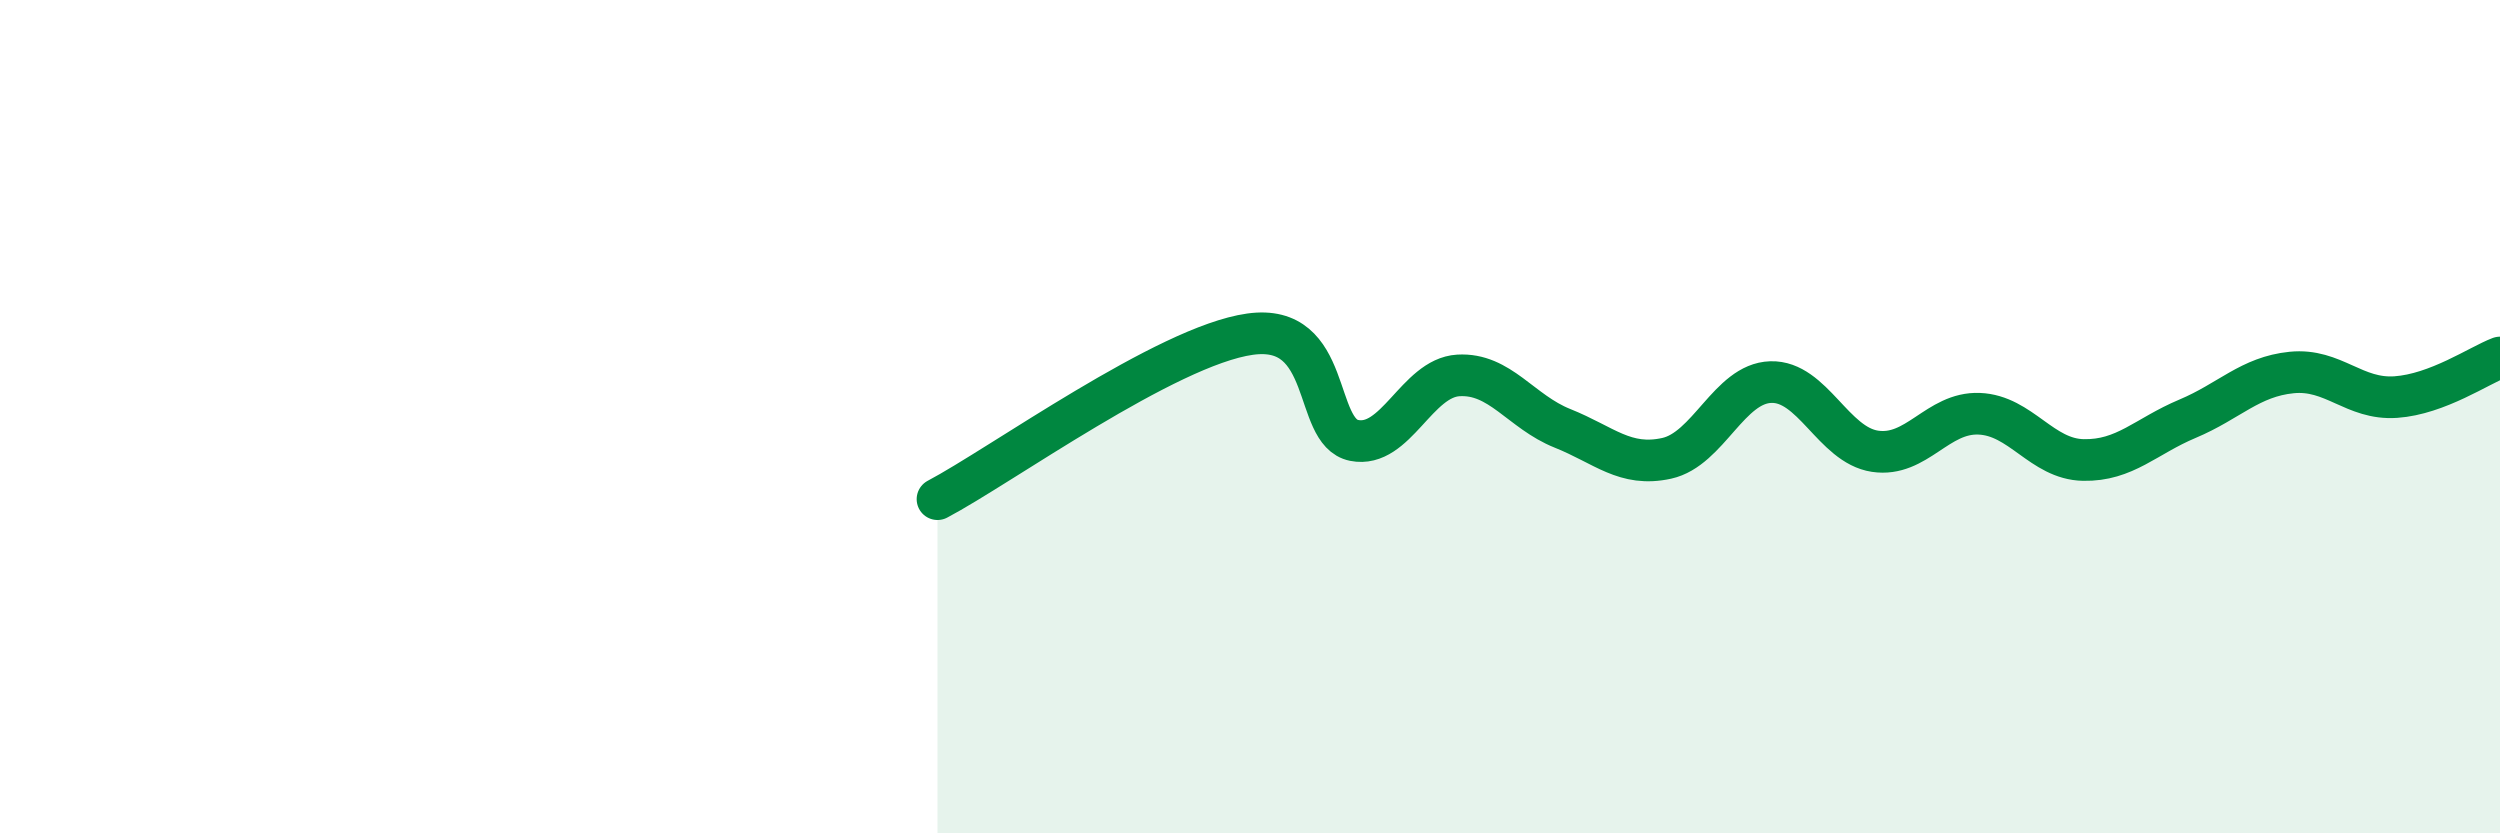
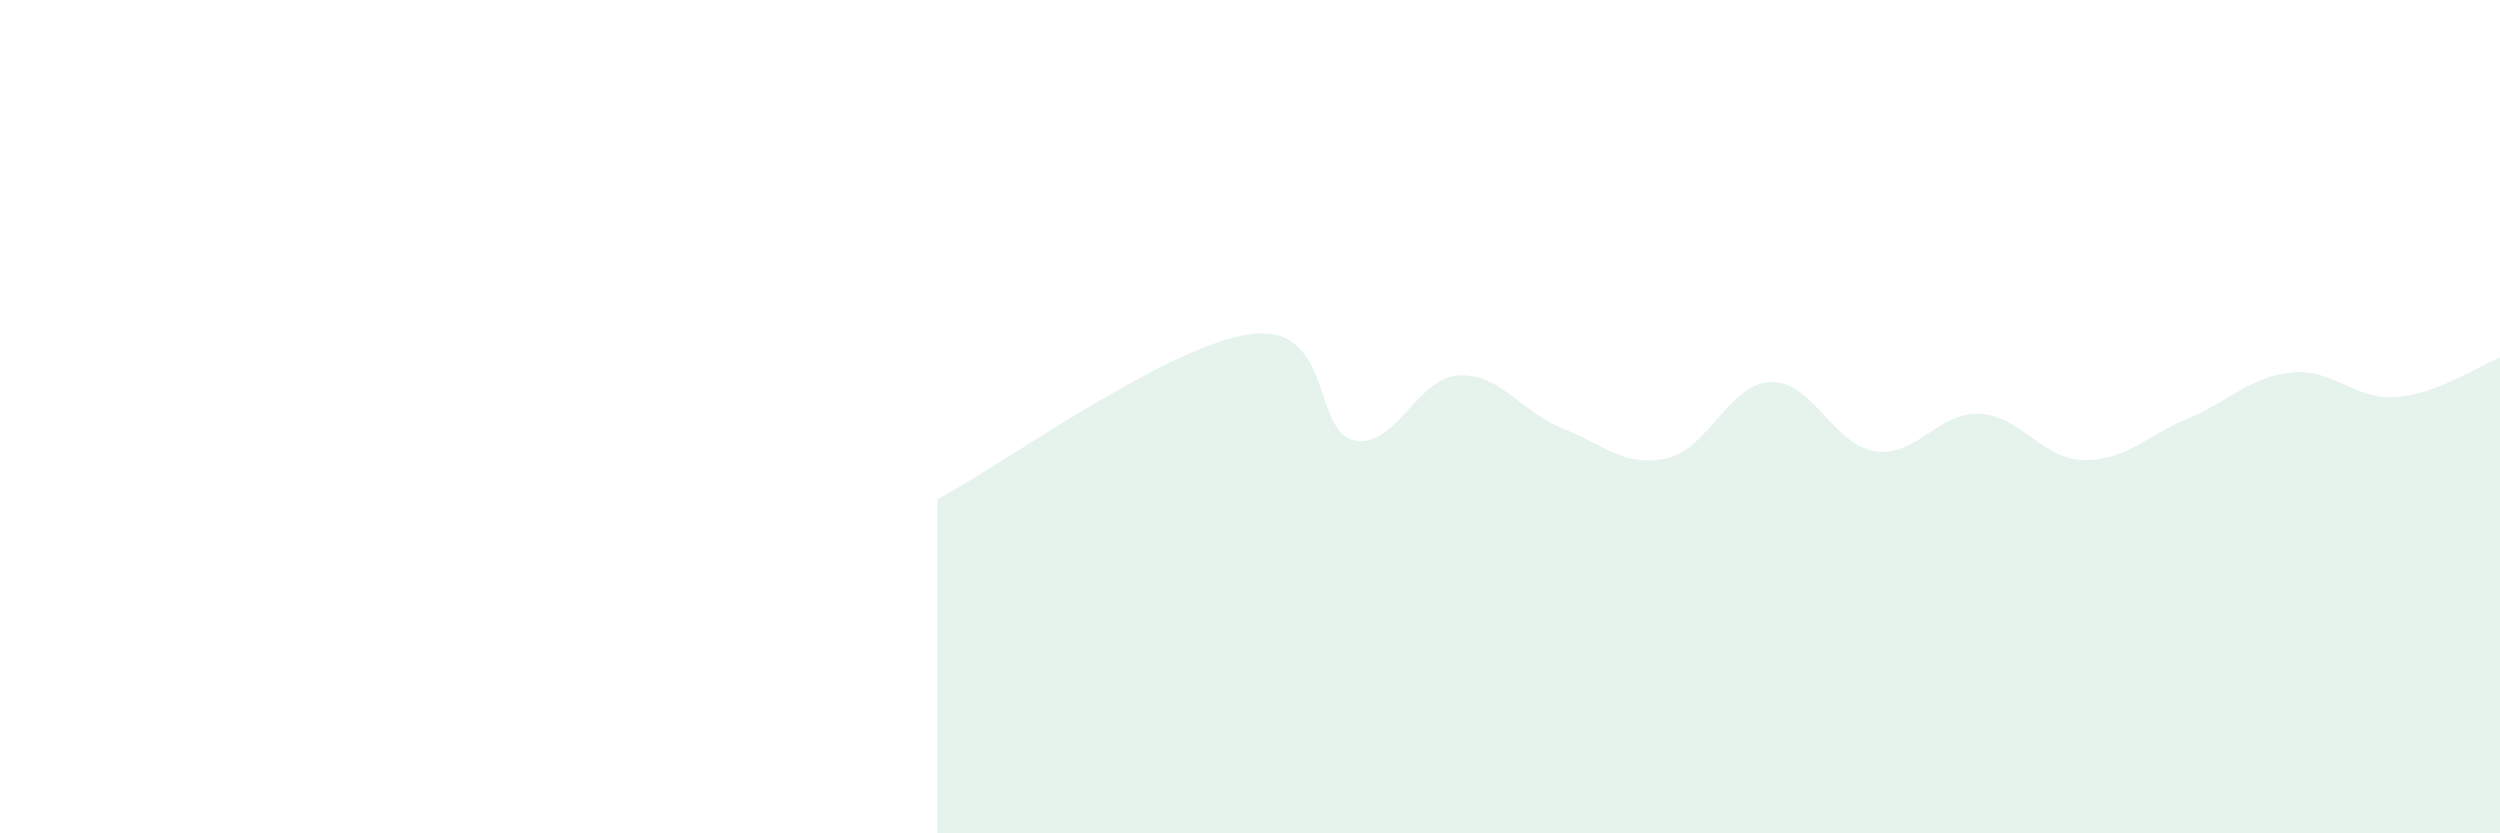
<svg xmlns="http://www.w3.org/2000/svg" width="60" height="20" viewBox="0 0 60 20">
  <path d="M 22.5,11.98 C 24,11.19 28,8.3 30,8.02 C 32,7.74 31.5,10.37 32.5,10.57 C 33.5,10.77 34,9.07 35,9.01 C 36,8.95 36.5,9.88 37.5,10.28 C 38.5,10.68 39,11.22 40,11 C 41,10.78 41.5,9.2 42.5,9.17 C 43.5,9.14 44,10.68 45,10.83 C 46,10.98 46.5,9.89 47.5,9.93 C 48.5,9.97 49,11.02 50,11.04 C 51,11.06 51.5,10.47 52.5,10.05 C 53.5,9.63 54,9.04 55,8.94 C 56,8.84 56.5,9.6 57.5,9.53 C 58.5,9.46 59.5,8.77 60,8.58L60 20L22.5 20Z" fill="#008740" opacity="0.1" stroke-linecap="round" stroke-linejoin="round" />
-   <path d="M 22.5,11.98 C 24,11.19 28,8.3 30,8.02 C 32,7.74 31.5,10.37 32.5,10.57 C 33.5,10.77 34,9.07 35,9.01 C 36,8.95 36.5,9.88 37.5,10.28 C 38.5,10.68 39,11.22 40,11 C 41,10.78 41.5,9.2 42.5,9.17 C 43.5,9.14 44,10.68 45,10.83 C 46,10.98 46.5,9.89 47.5,9.93 C 48.5,9.97 49,11.02 50,11.04 C 51,11.06 51.5,10.47 52.5,10.05 C 53.5,9.63 54,9.04 55,8.94 C 56,8.84 56.5,9.6 57.5,9.53 C 58.5,9.46 59.5,8.77 60,8.58" stroke="#008740" stroke-width="1" fill="none" stroke-linecap="round" stroke-linejoin="round" />
</svg>